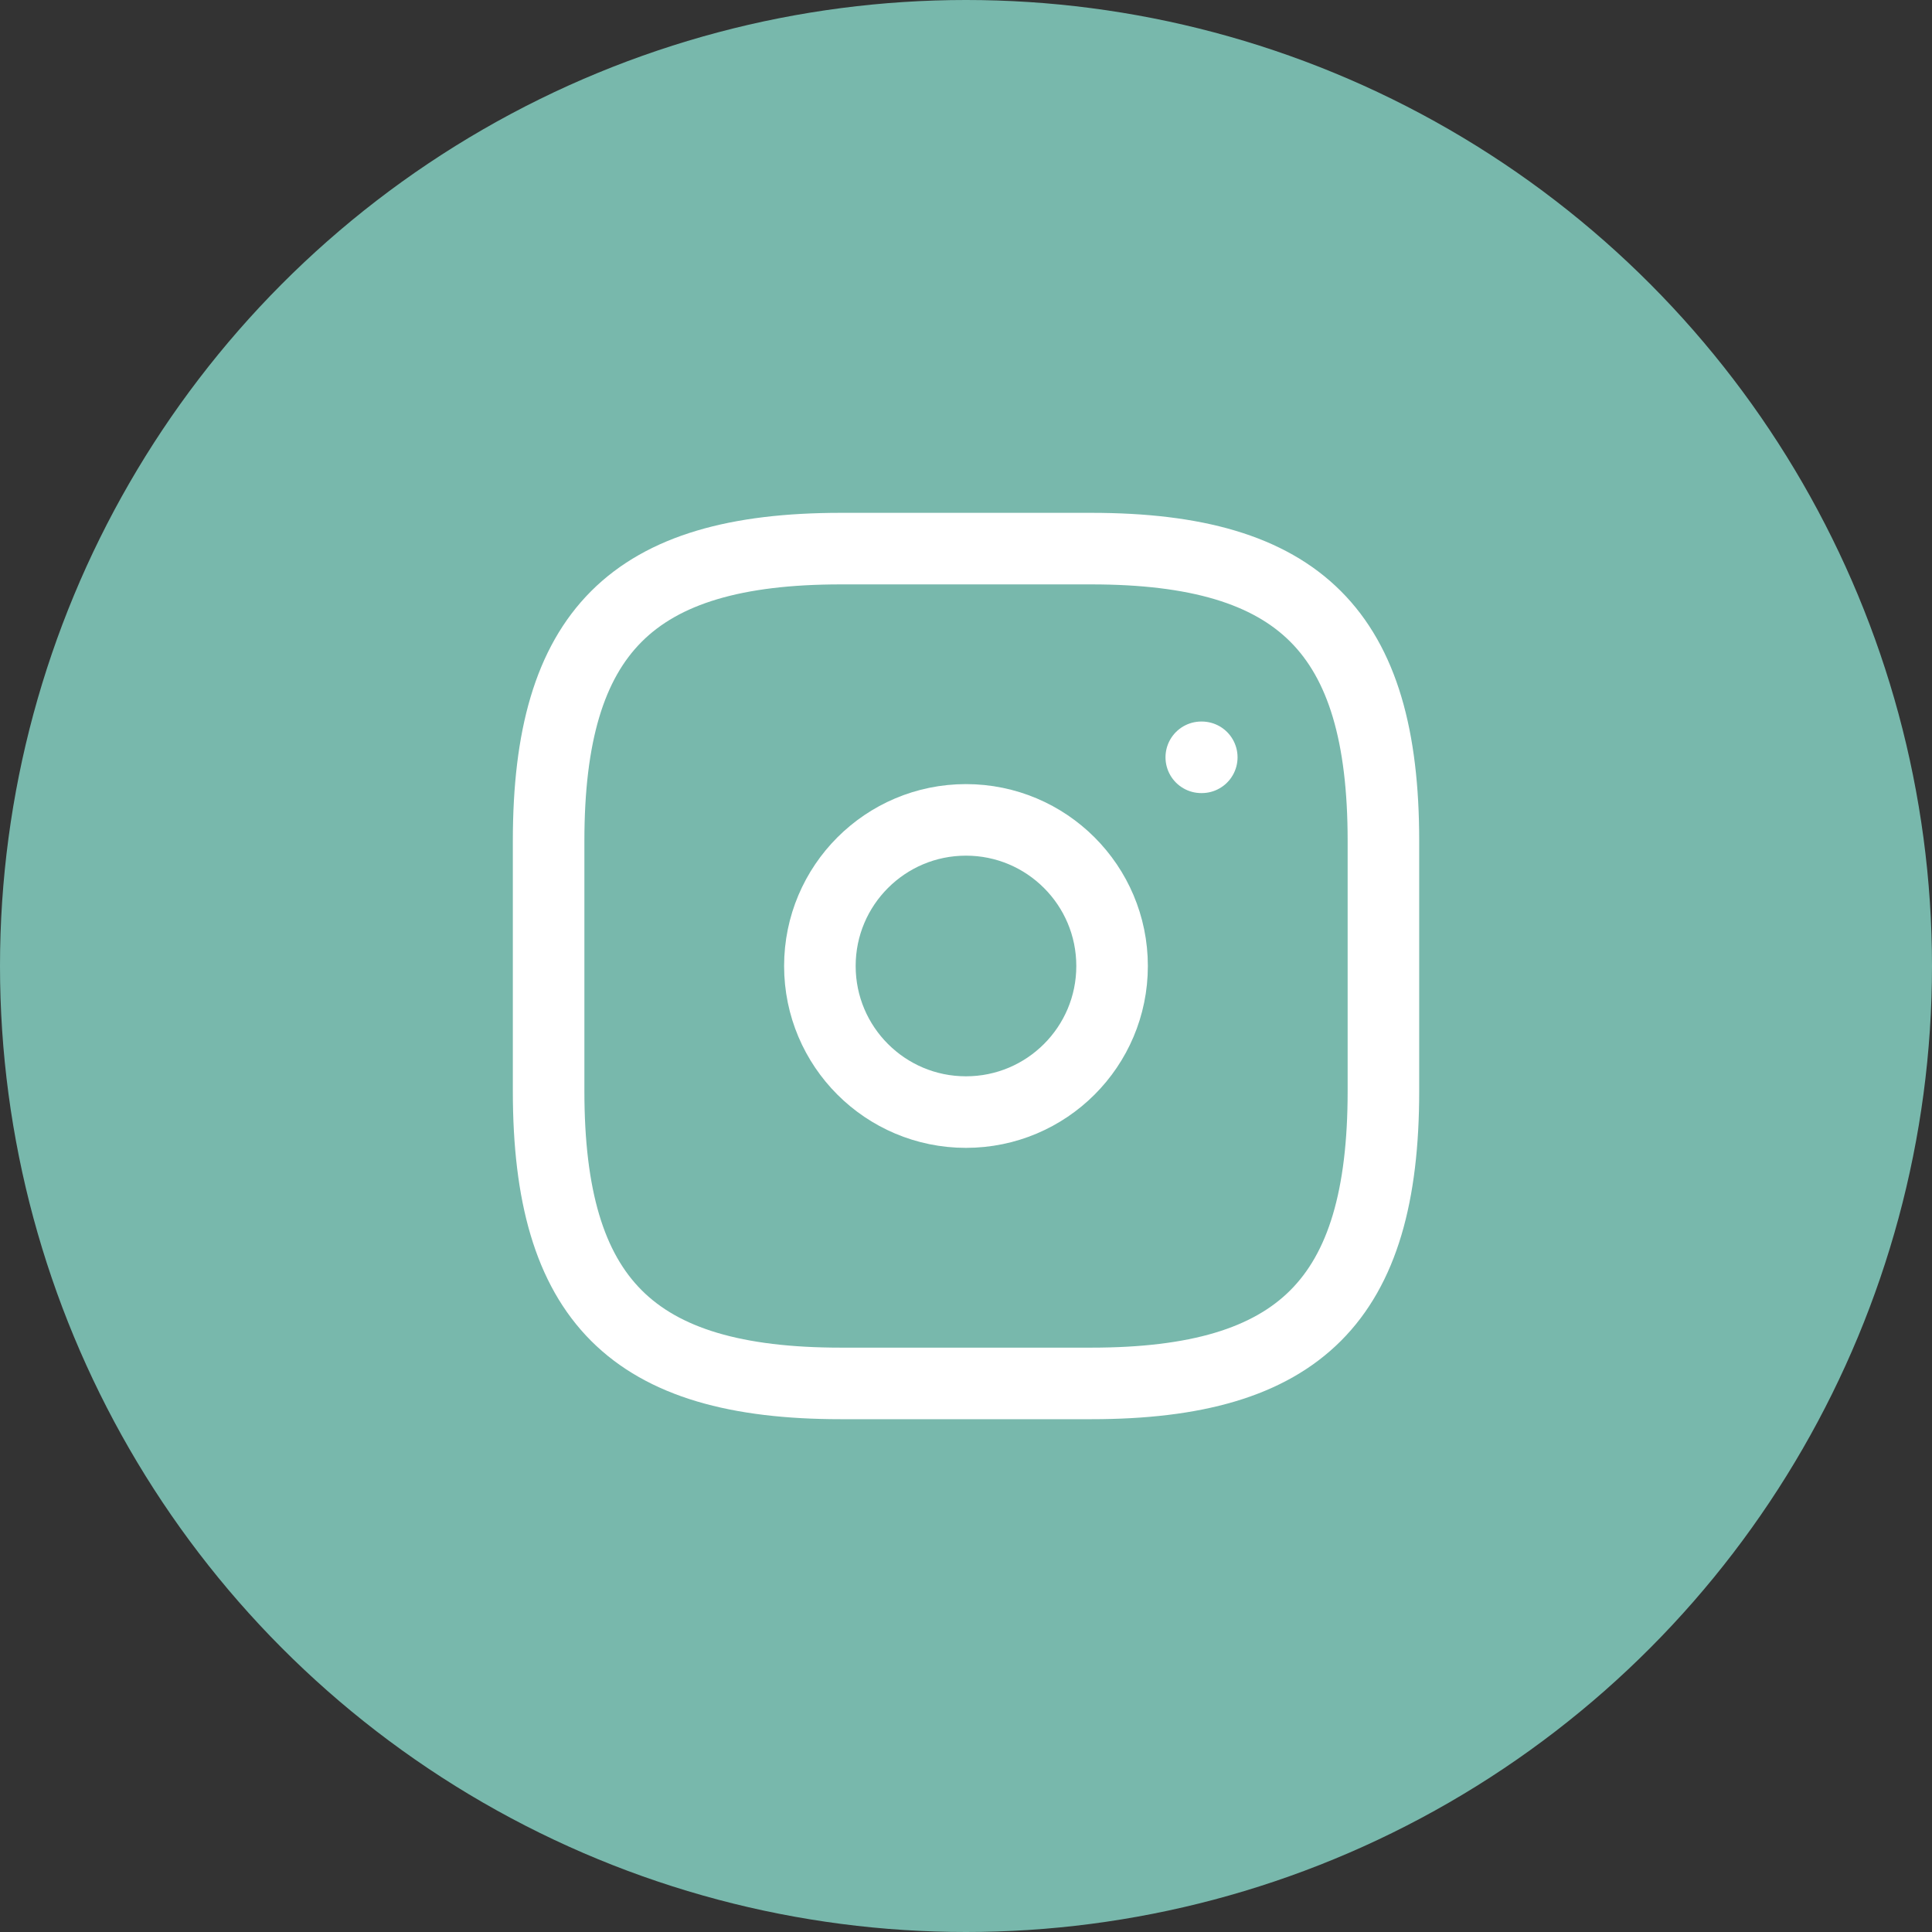
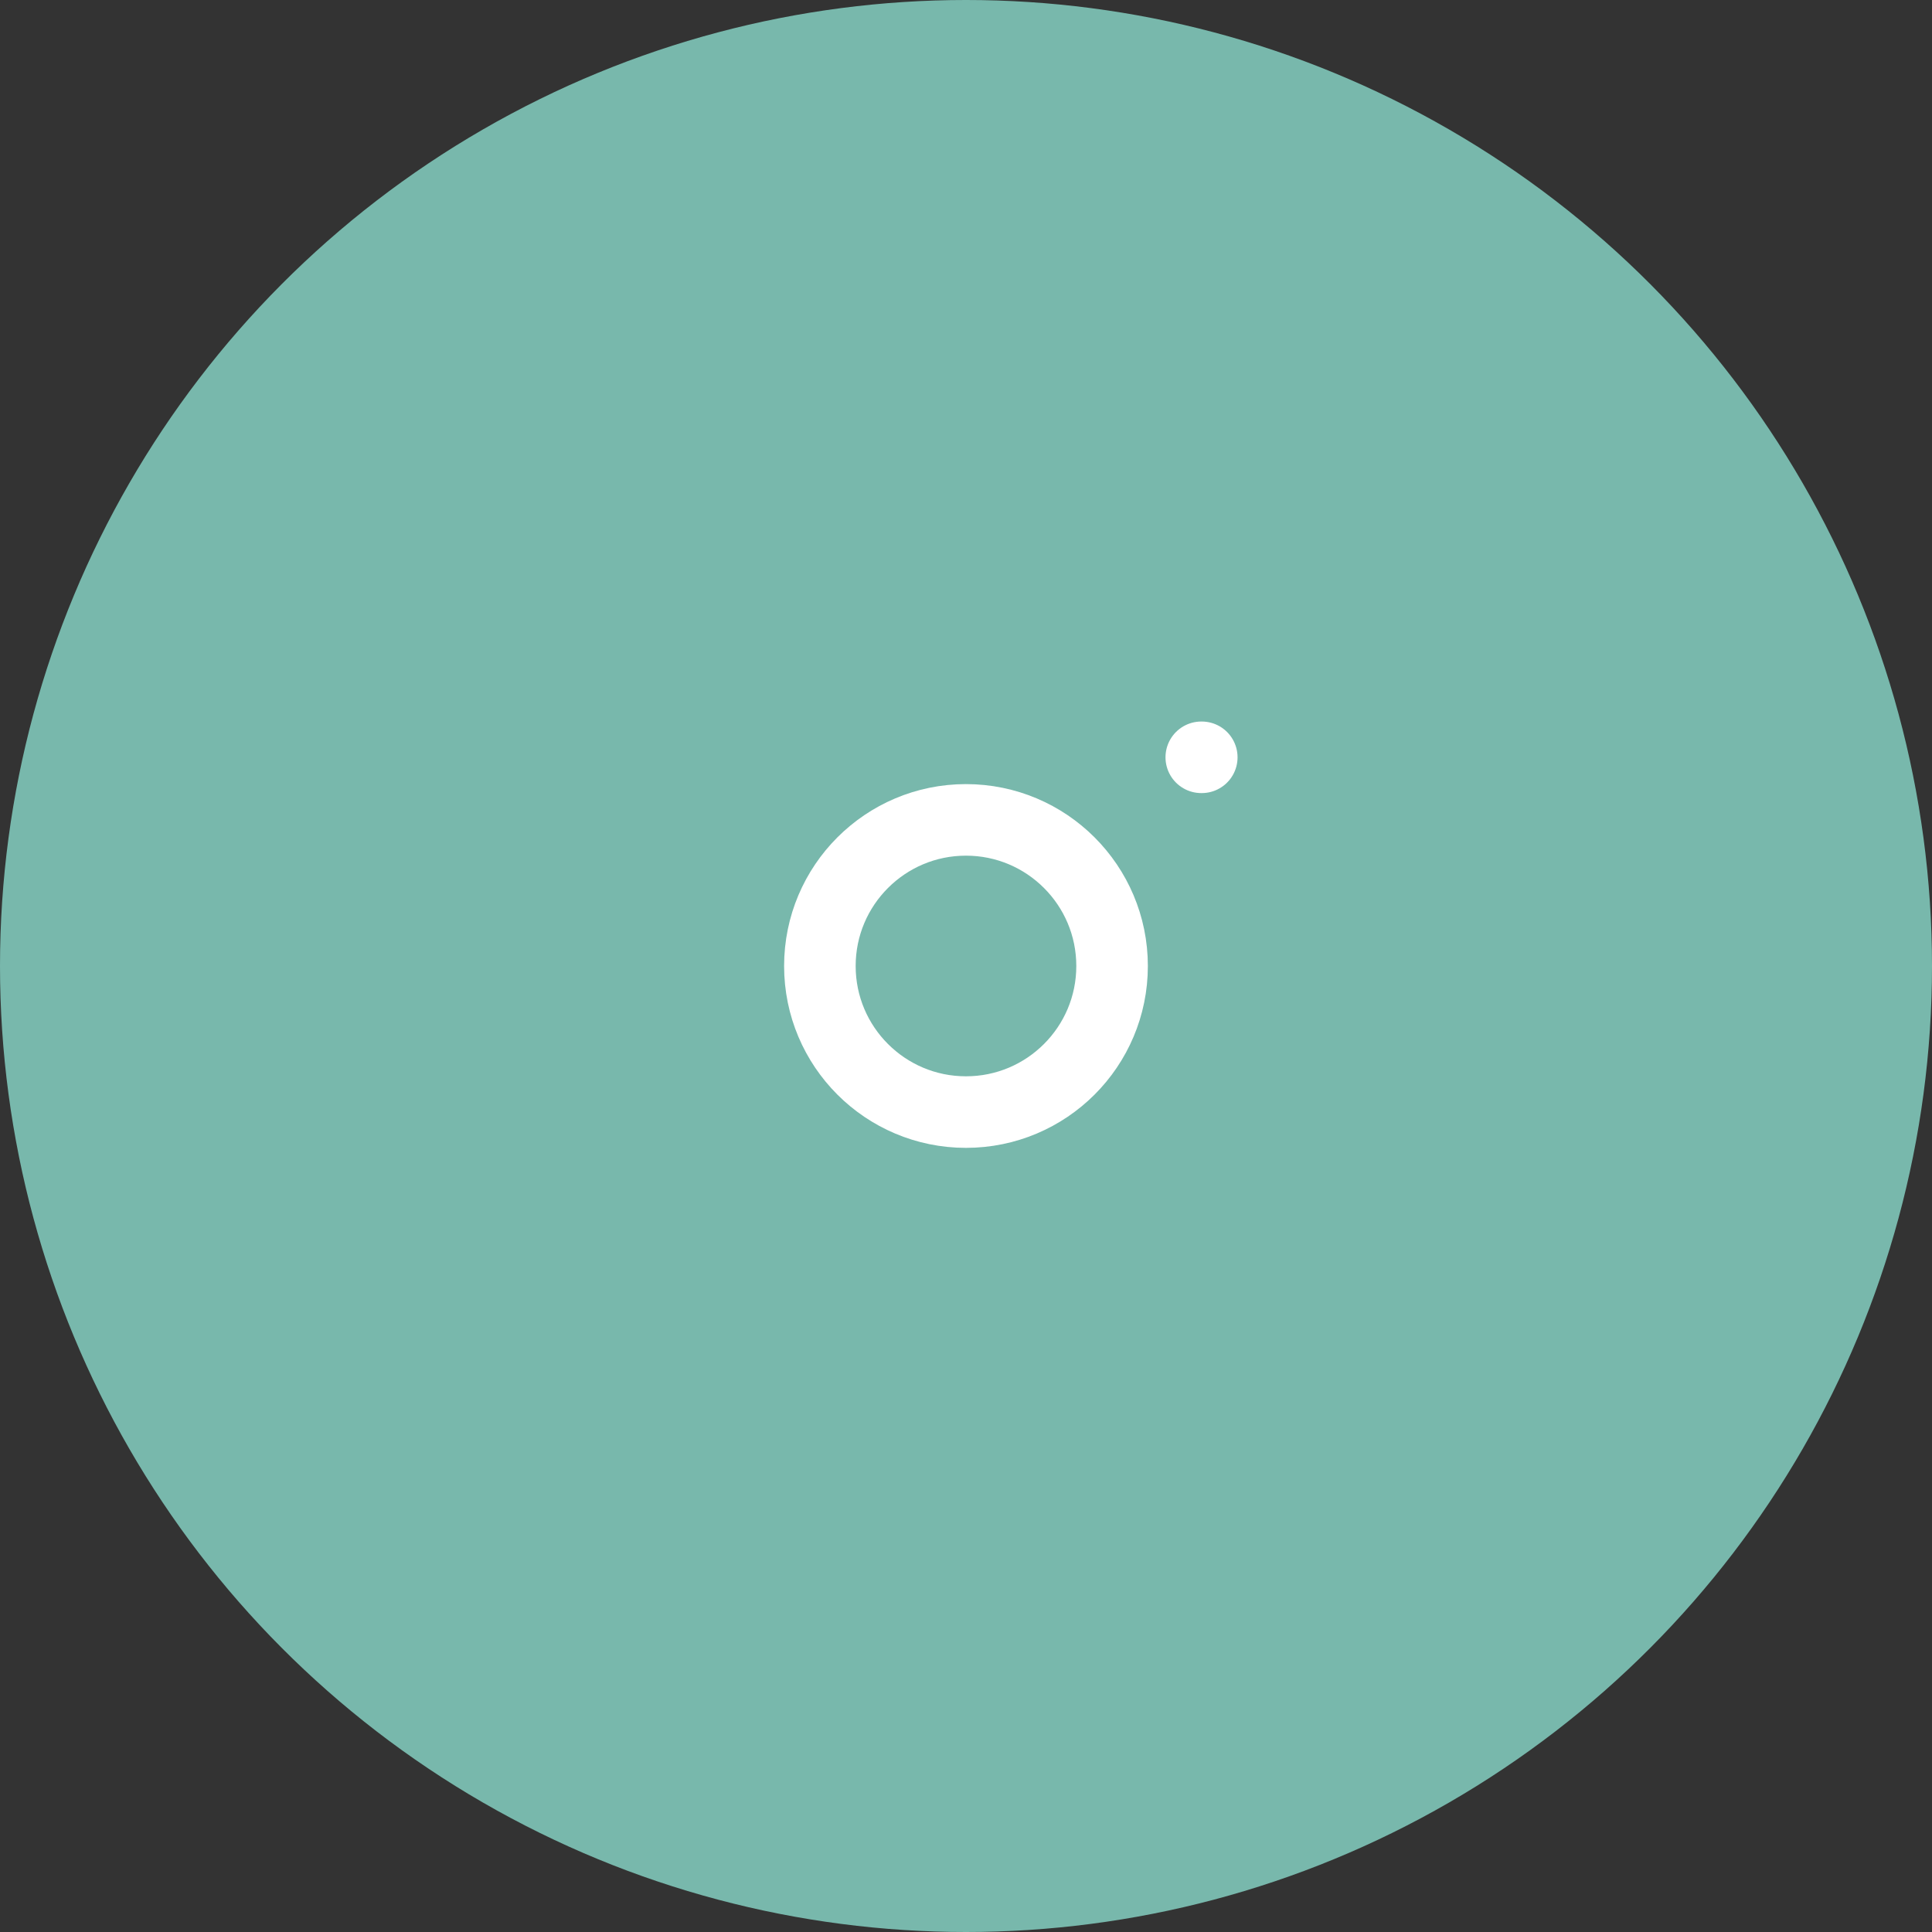
<svg xmlns="http://www.w3.org/2000/svg" width="54" height="54" viewBox="0 0 54 54" fill="none">
  <rect x="0" y="0" width="54" height="54" fill="#333333" stroke="none" />
  <circle cx="27" cy="27" r="27" fill="#78B8AC" />
-   <path d="M23.501 38.667H30.501C36.334 38.667 38.667 36.334 38.667 30.5V23.5C38.667 17.667 36.334 15.334 30.501 15.334H23.501C17.667 15.334 15.334 17.667 15.334 23.5V30.5C15.334 36.334 17.667 38.667 23.501 38.667Z" stroke="white" stroke-width="2" stroke-linecap="round" stroke-linejoin="round" />
  <path d="M26.999 31.083C29.255 31.083 31.083 29.255 31.083 27C31.083 24.745 29.255 22.916 26.999 22.916C24.744 22.916 22.916 24.745 22.916 27C22.916 29.255 24.744 31.083 26.999 31.083Z" stroke="white" stroke-width="2" stroke-linecap="round" stroke-linejoin="round" />
  <path d="M33.576 21.167H33.59" stroke="white" stroke-width="2" stroke-linecap="round" stroke-linejoin="round" />
</svg>